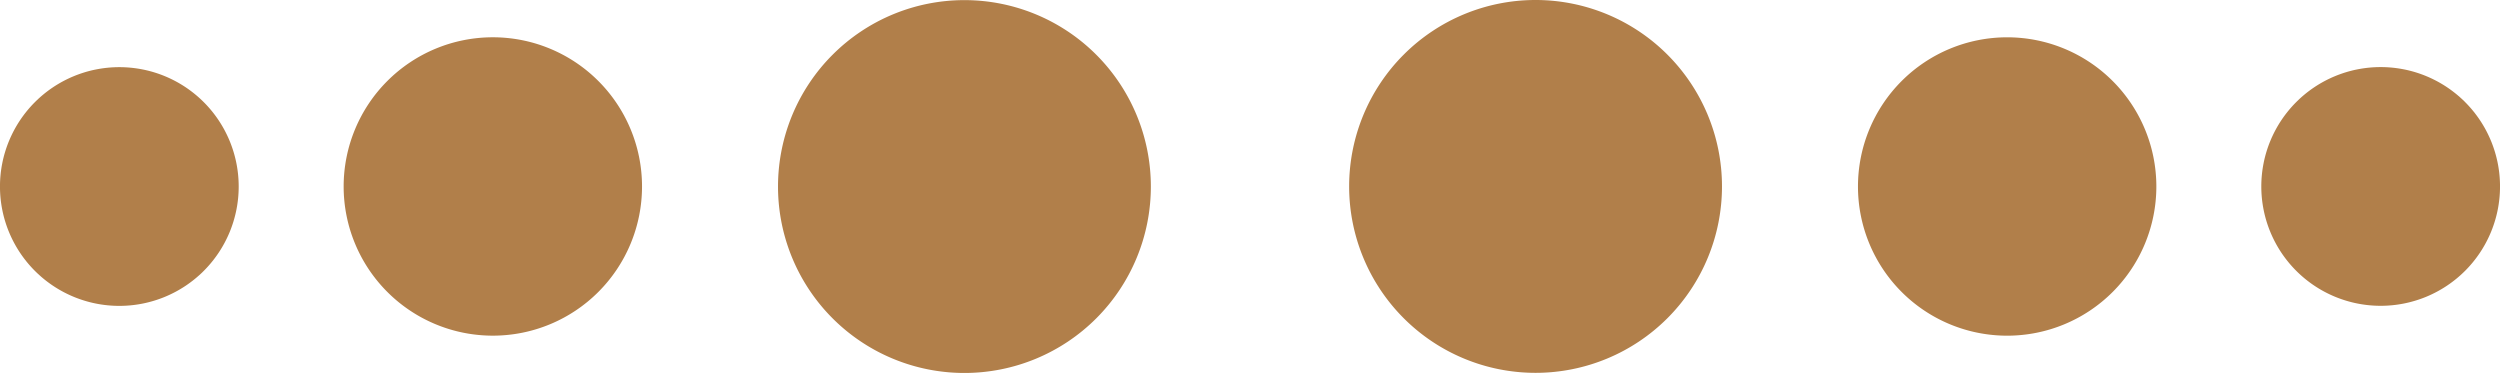
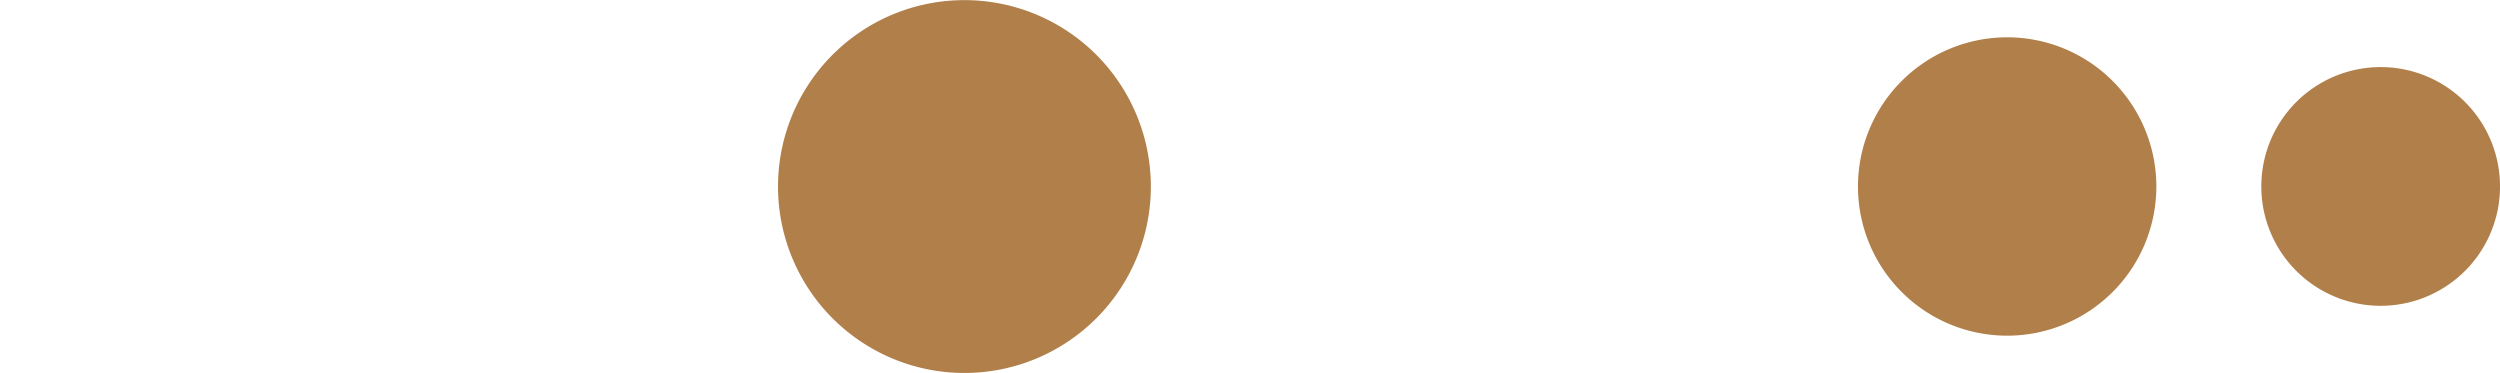
<svg xmlns="http://www.w3.org/2000/svg" width="101.92" height="15.205" viewBox="0 0 101.92 15.205">
  <g id="Group_993" data-name="Group 993" transform="translate(-14426.04 -769.844)">
    <g id="Group_992" data-name="Group 992" transform="translate(14426.04 769.844)">
      <g id="Down_arrow" data-name="Down arrow" transform="translate(0 15.205) rotate(-90)">
        <g id="Group_118" data-name="Group 118" transform="translate(-13.551 -27.349)">
-           <path id="Path_248" data-name="Path 248" d="M28.6,49.586a4.866,4.866,0,1,0-4.866-4.866A4.866,4.866,0,0,0,28.6,49.586" transform="translate(-7.448 -12.506)" fill="#b17f4a" />
          <path id="Path_251" data-name="Path 251" d="M19.747,93.675a7.6,7.6,0,1,1,7.6,7.6,7.6,7.6,0,0,1-7.6-7.6" transform="translate(-6.196 -27.008)" fill="#b17f4a" />
-           <path id="Path_255" data-name="Path 255" d="M28.046,72.436a6.082,6.082,0,1,0-6.082-6.082,6.082,6.082,0,0,0,6.082,6.082" transform="translate(-6.892 -18.913)" fill="#b17f4a" />
        </g>
      </g>
      <g id="Down_arrow-2" data-name="Down arrow" transform="translate(101.92) rotate(90)">
        <g id="Group_118-2" data-name="Group 118" transform="translate(-13.551 -27.349)">
          <path id="Path_248-2" data-name="Path 248" d="M28.6,49.586a4.866,4.866,0,1,0-4.866-4.866A4.866,4.866,0,0,0,28.6,49.586" transform="translate(-7.448 -12.506)" fill="#b17f4a" />
-           <path id="Path_251-2" data-name="Path 251" d="M19.747,93.675a7.6,7.6,0,1,1,7.6,7.6,7.6,7.6,0,0,1-7.6-7.6" transform="translate(-6.196 -27.008)" fill="#b17f4a" />
          <path id="Path_255-2" data-name="Path 255" d="M28.046,72.436a6.082,6.082,0,1,0-6.082-6.082,6.082,6.082,0,0,0,6.082,6.082" transform="translate(-6.892 -18.913)" fill="#b17f4a" />
        </g>
      </g>
    </g>
  </g>
</svg>